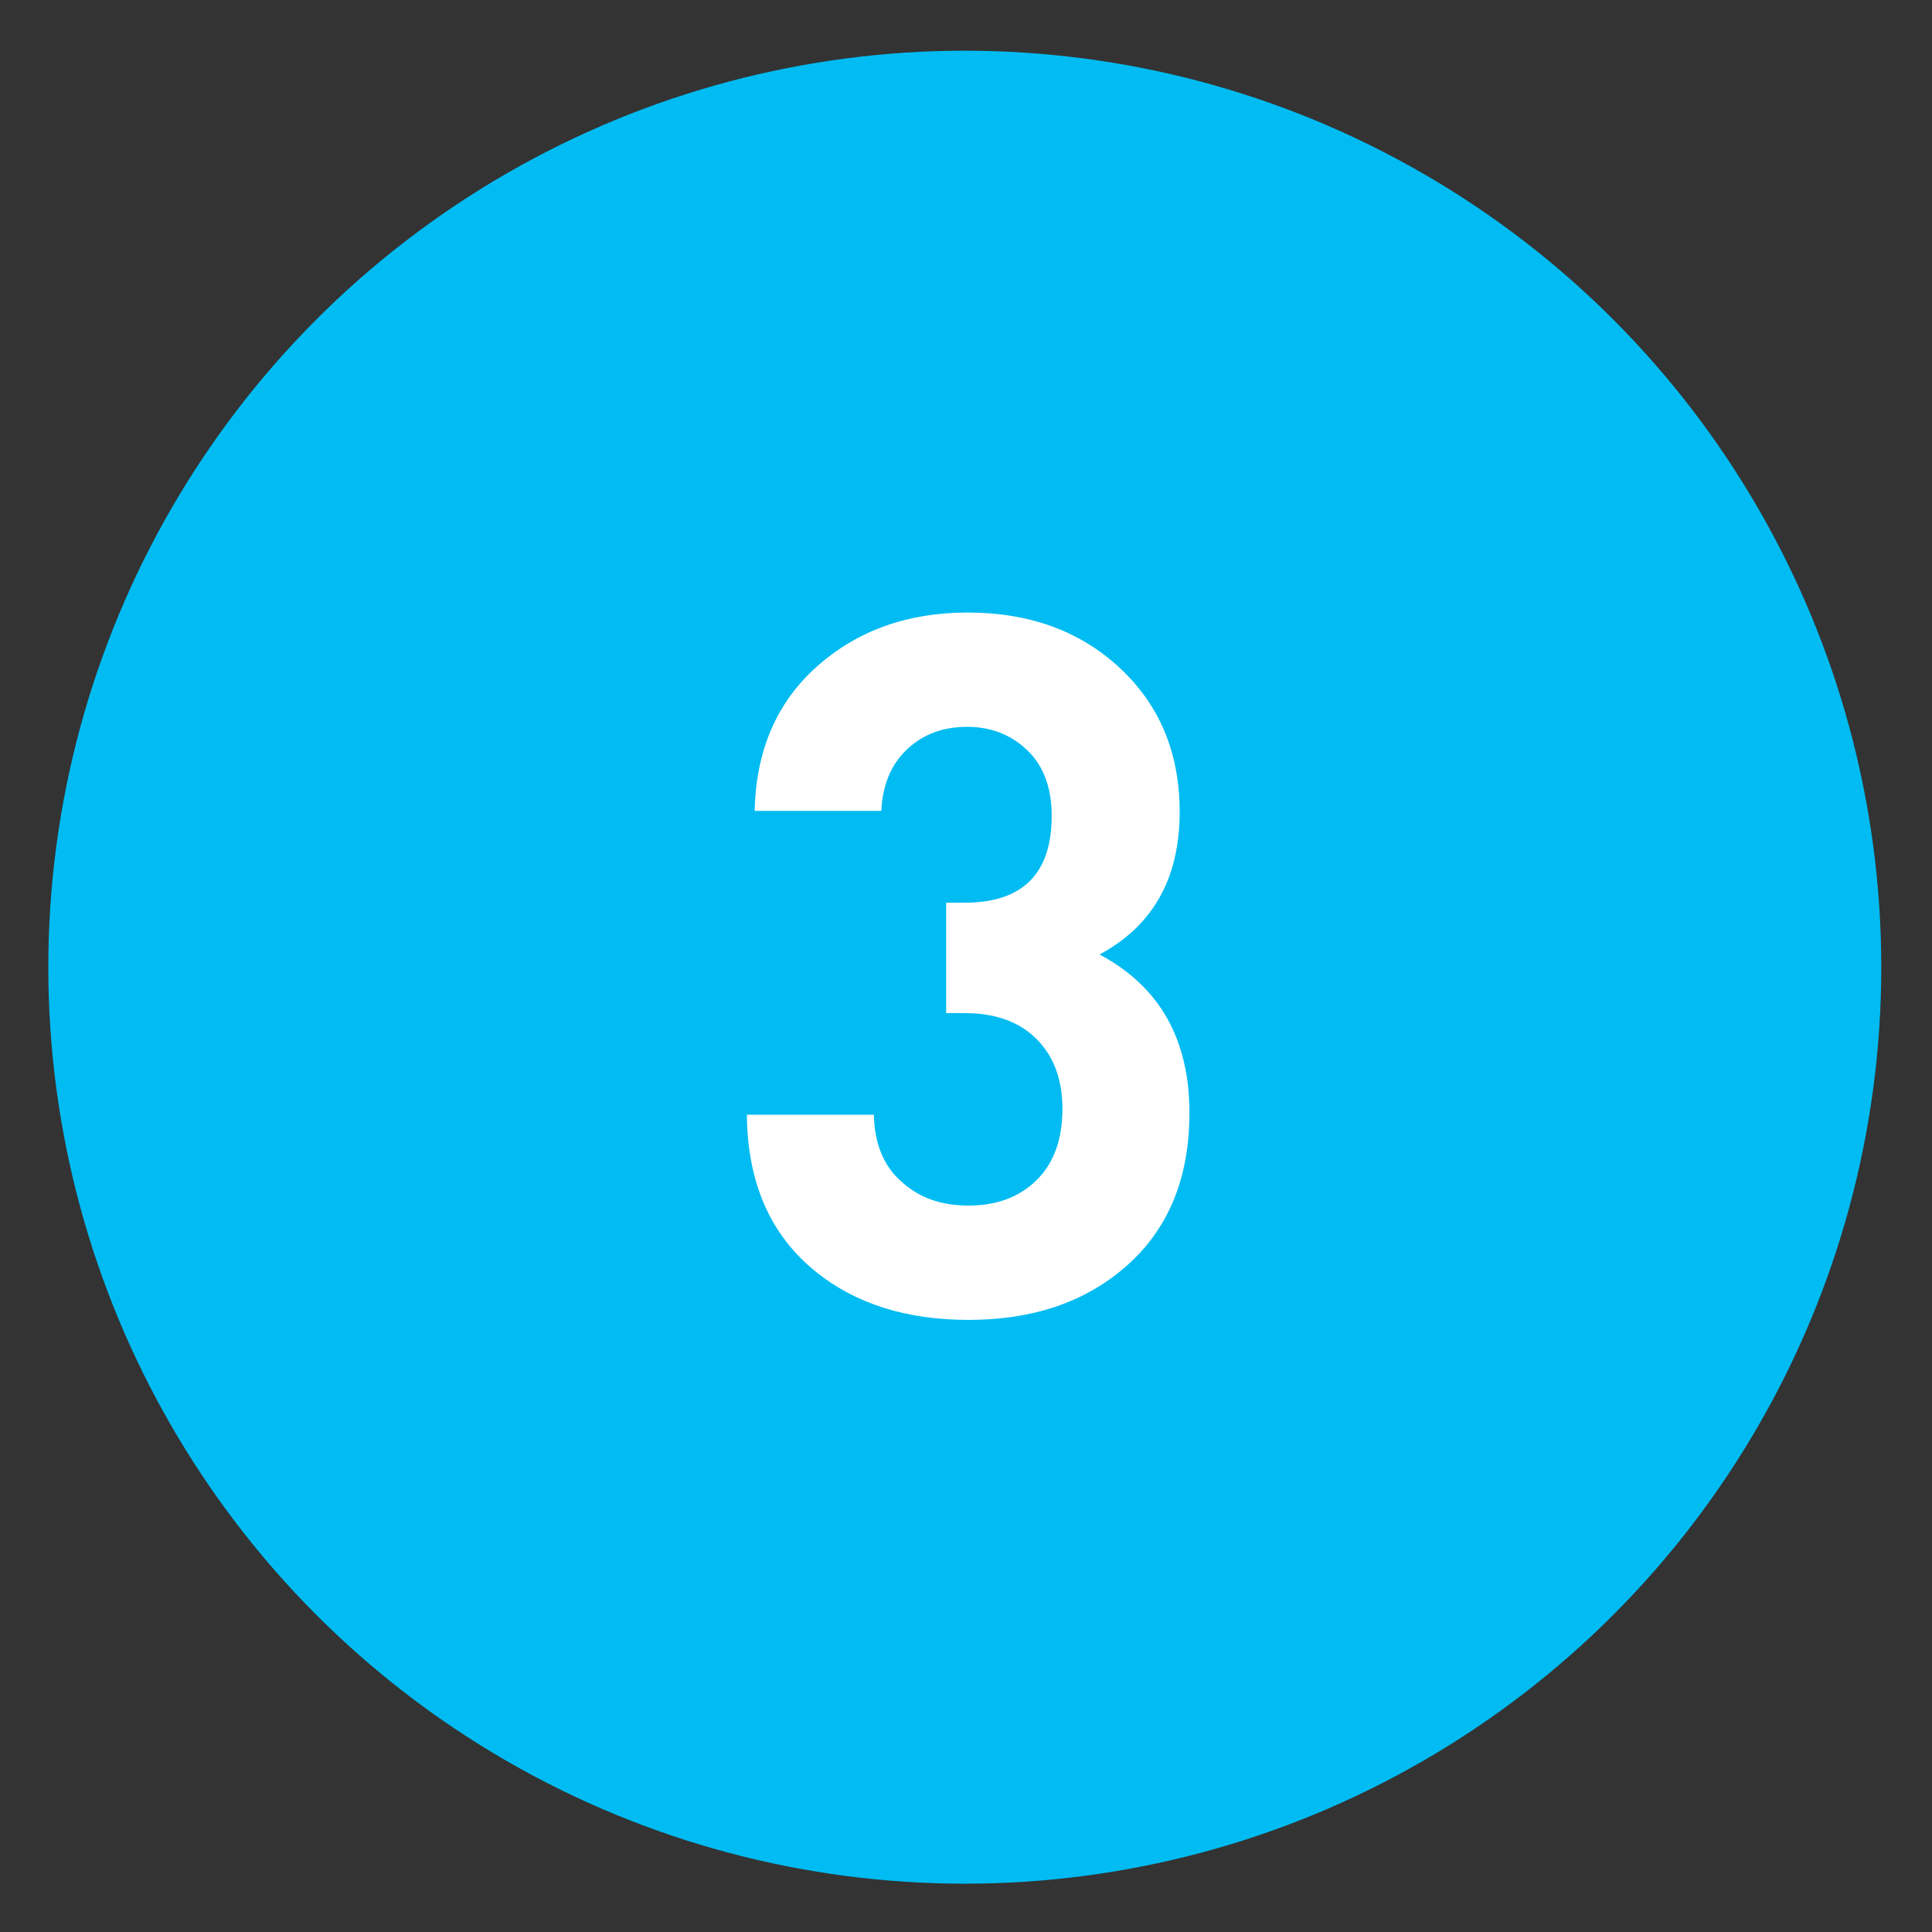
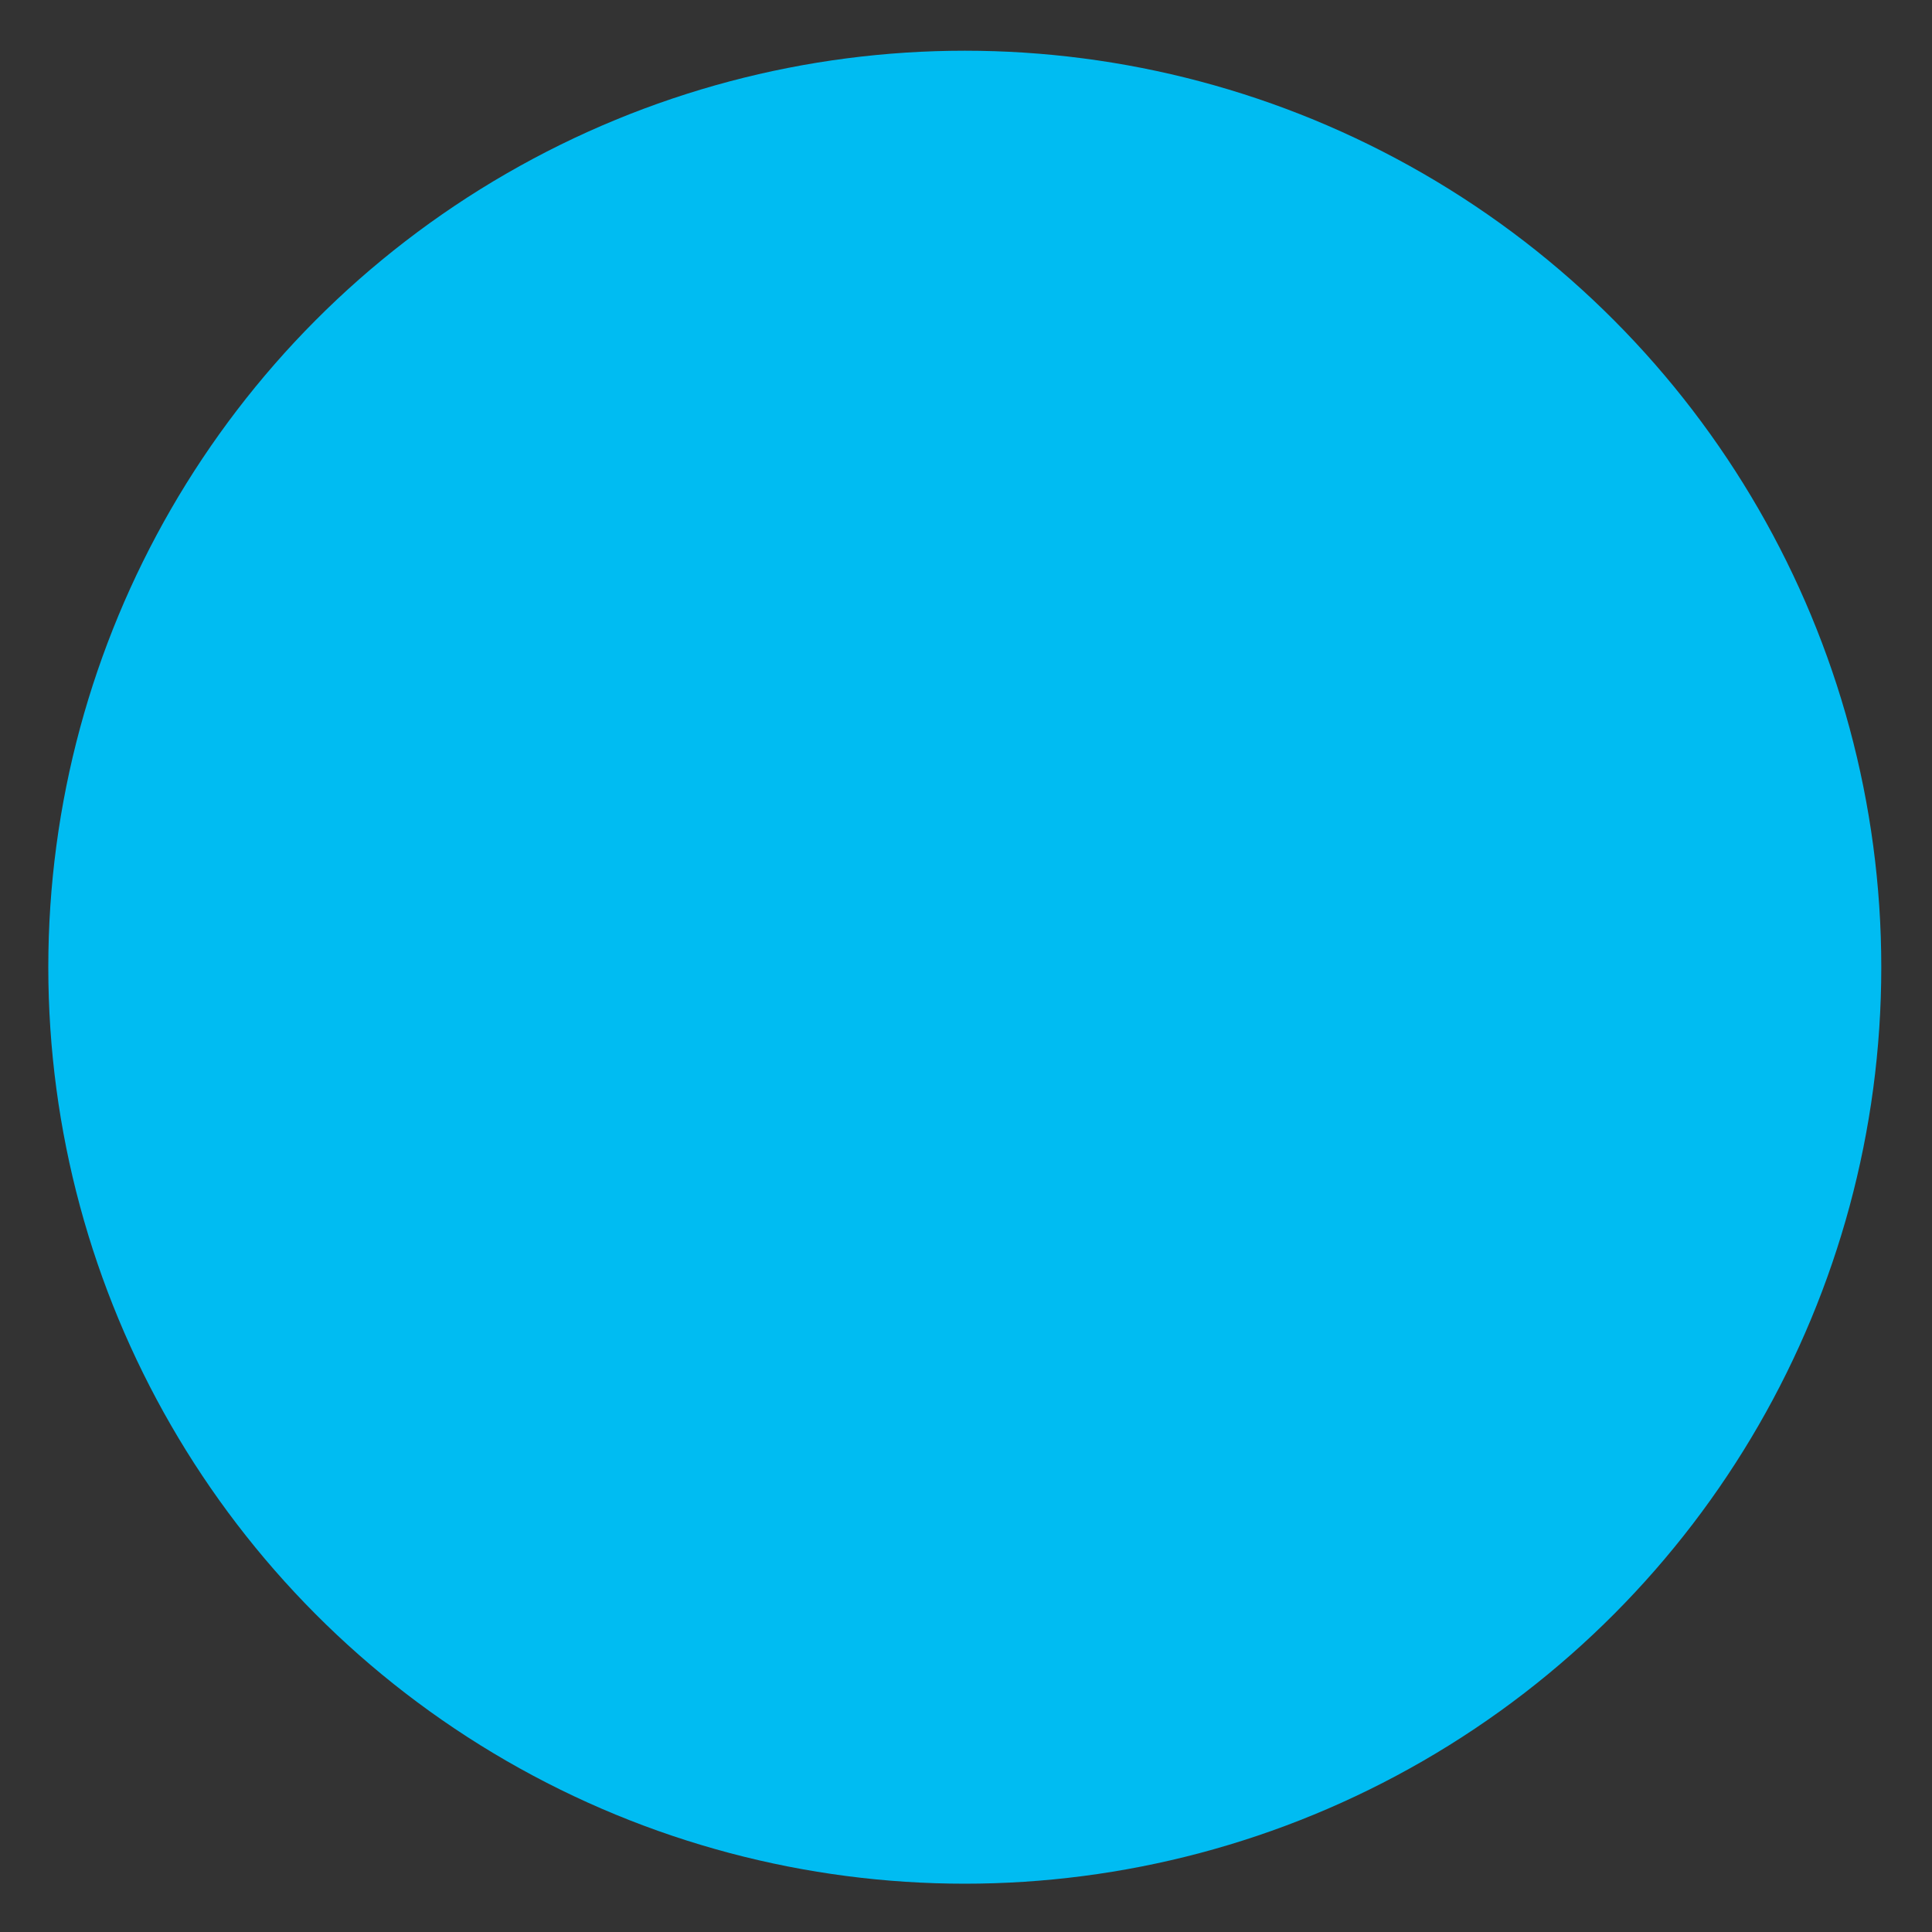
<svg xmlns="http://www.w3.org/2000/svg" xmlns:ns1="http://www.inkscape.org/namespaces/inkscape" xmlns:ns2="http://sodipodi.sourceforge.net/DTD/sodipodi-0.dtd" version="1.1" id="Layer_1" ns1:version="0.46" ns1:output_extension="org.inkscape.output.svg.inkscape" ns2:version="0.32" ns2:docname="20090101024514!Metro-M.svg" x="0px" y="0px" width="400px" height="400px" viewBox="0 0 400 400" enable-background="new 0 0 400 400" xml:space="preserve">
  <rect x="0" y="0" width="400" height="400" fill="#333333" stroke="none" />
  <defs>
    <ns1:perspective id="perspective10" ns1:persp3d-origin="200 : 133.33333 : 1" ns2:type="inkscape:persp3d" ns1:vp_x="0 : 200 : 1" ns1:vp_y="0 : 1000 : 0" ns1:vp_z="400 : 200 : 1">
		</ns1:perspective>
  </defs>
  <ns2:namedview id="base" ns1:window-y="0" ns1:window-x="207" ns1:window-width="1231" ns1:current-layer="Layer_1" ns1:pageopacity="0.0" ns1:pageshadow="2" ns1:window-height="942" gridtolerance="10.0" ns1:cx="126.90217" bordercolor="#666666" pagecolor="#ffffff" guidetolerance="10.0" showgrid="false" borderopacity="1.0" ns1:cy="200" ns1:zoom="1.165" objecttolerance="10.0">
	</ns2:namedview>
  <circle fill="#00BCF2" cx="199.75" cy="200.25" r="189.75" />
  <g>
    <g>
-       <path fill="#FFFFFF" d="M246.262,230.386c0,13.755-4.52,24.477-13.553,32.163c-8.363,7.149-19.084,10.721-32.163,10.721    c-12.813,0-23.332-3.303-31.555-9.912c-9.441-7.551-14.229-18.407-14.362-32.566h26.296c0.132,6.204,2.155,10.923,6.068,14.159    c3.505,3.104,8.021,4.652,13.552,4.652c5.797,0,10.484-1.751,14.059-5.259c3.571-3.506,5.36-8.427,5.36-14.767    c0-6.068-1.789-10.889-5.36-14.463c-3.574-3.572-8.53-5.36-14.867-5.36h-3.844v-22.858h3.809c12.023,0,18.038-5.999,18.038-18.003    c0-5.797-1.682-10.316-5.041-13.553c-3.363-3.237-7.529-4.855-12.501-4.855c-4.975,0-9.105,1.552-12.399,4.652    c-3.293,3.104-5.076,7.352-5.341,12.744h-26.211c0.269-12.541,4.583-22.519,12.946-29.937c8.36-7.415,18.743-11.125,31.151-11.125    c12.811,0,23.329,3.843,31.556,11.53c8.225,7.687,12.339,17.598,12.339,29.735c0,13.755-5.53,23.6-16.587,29.533    C240.058,204.226,246.262,215.148,246.262,230.386z" />
-     </g>
+       </g>
  </g>
</svg>